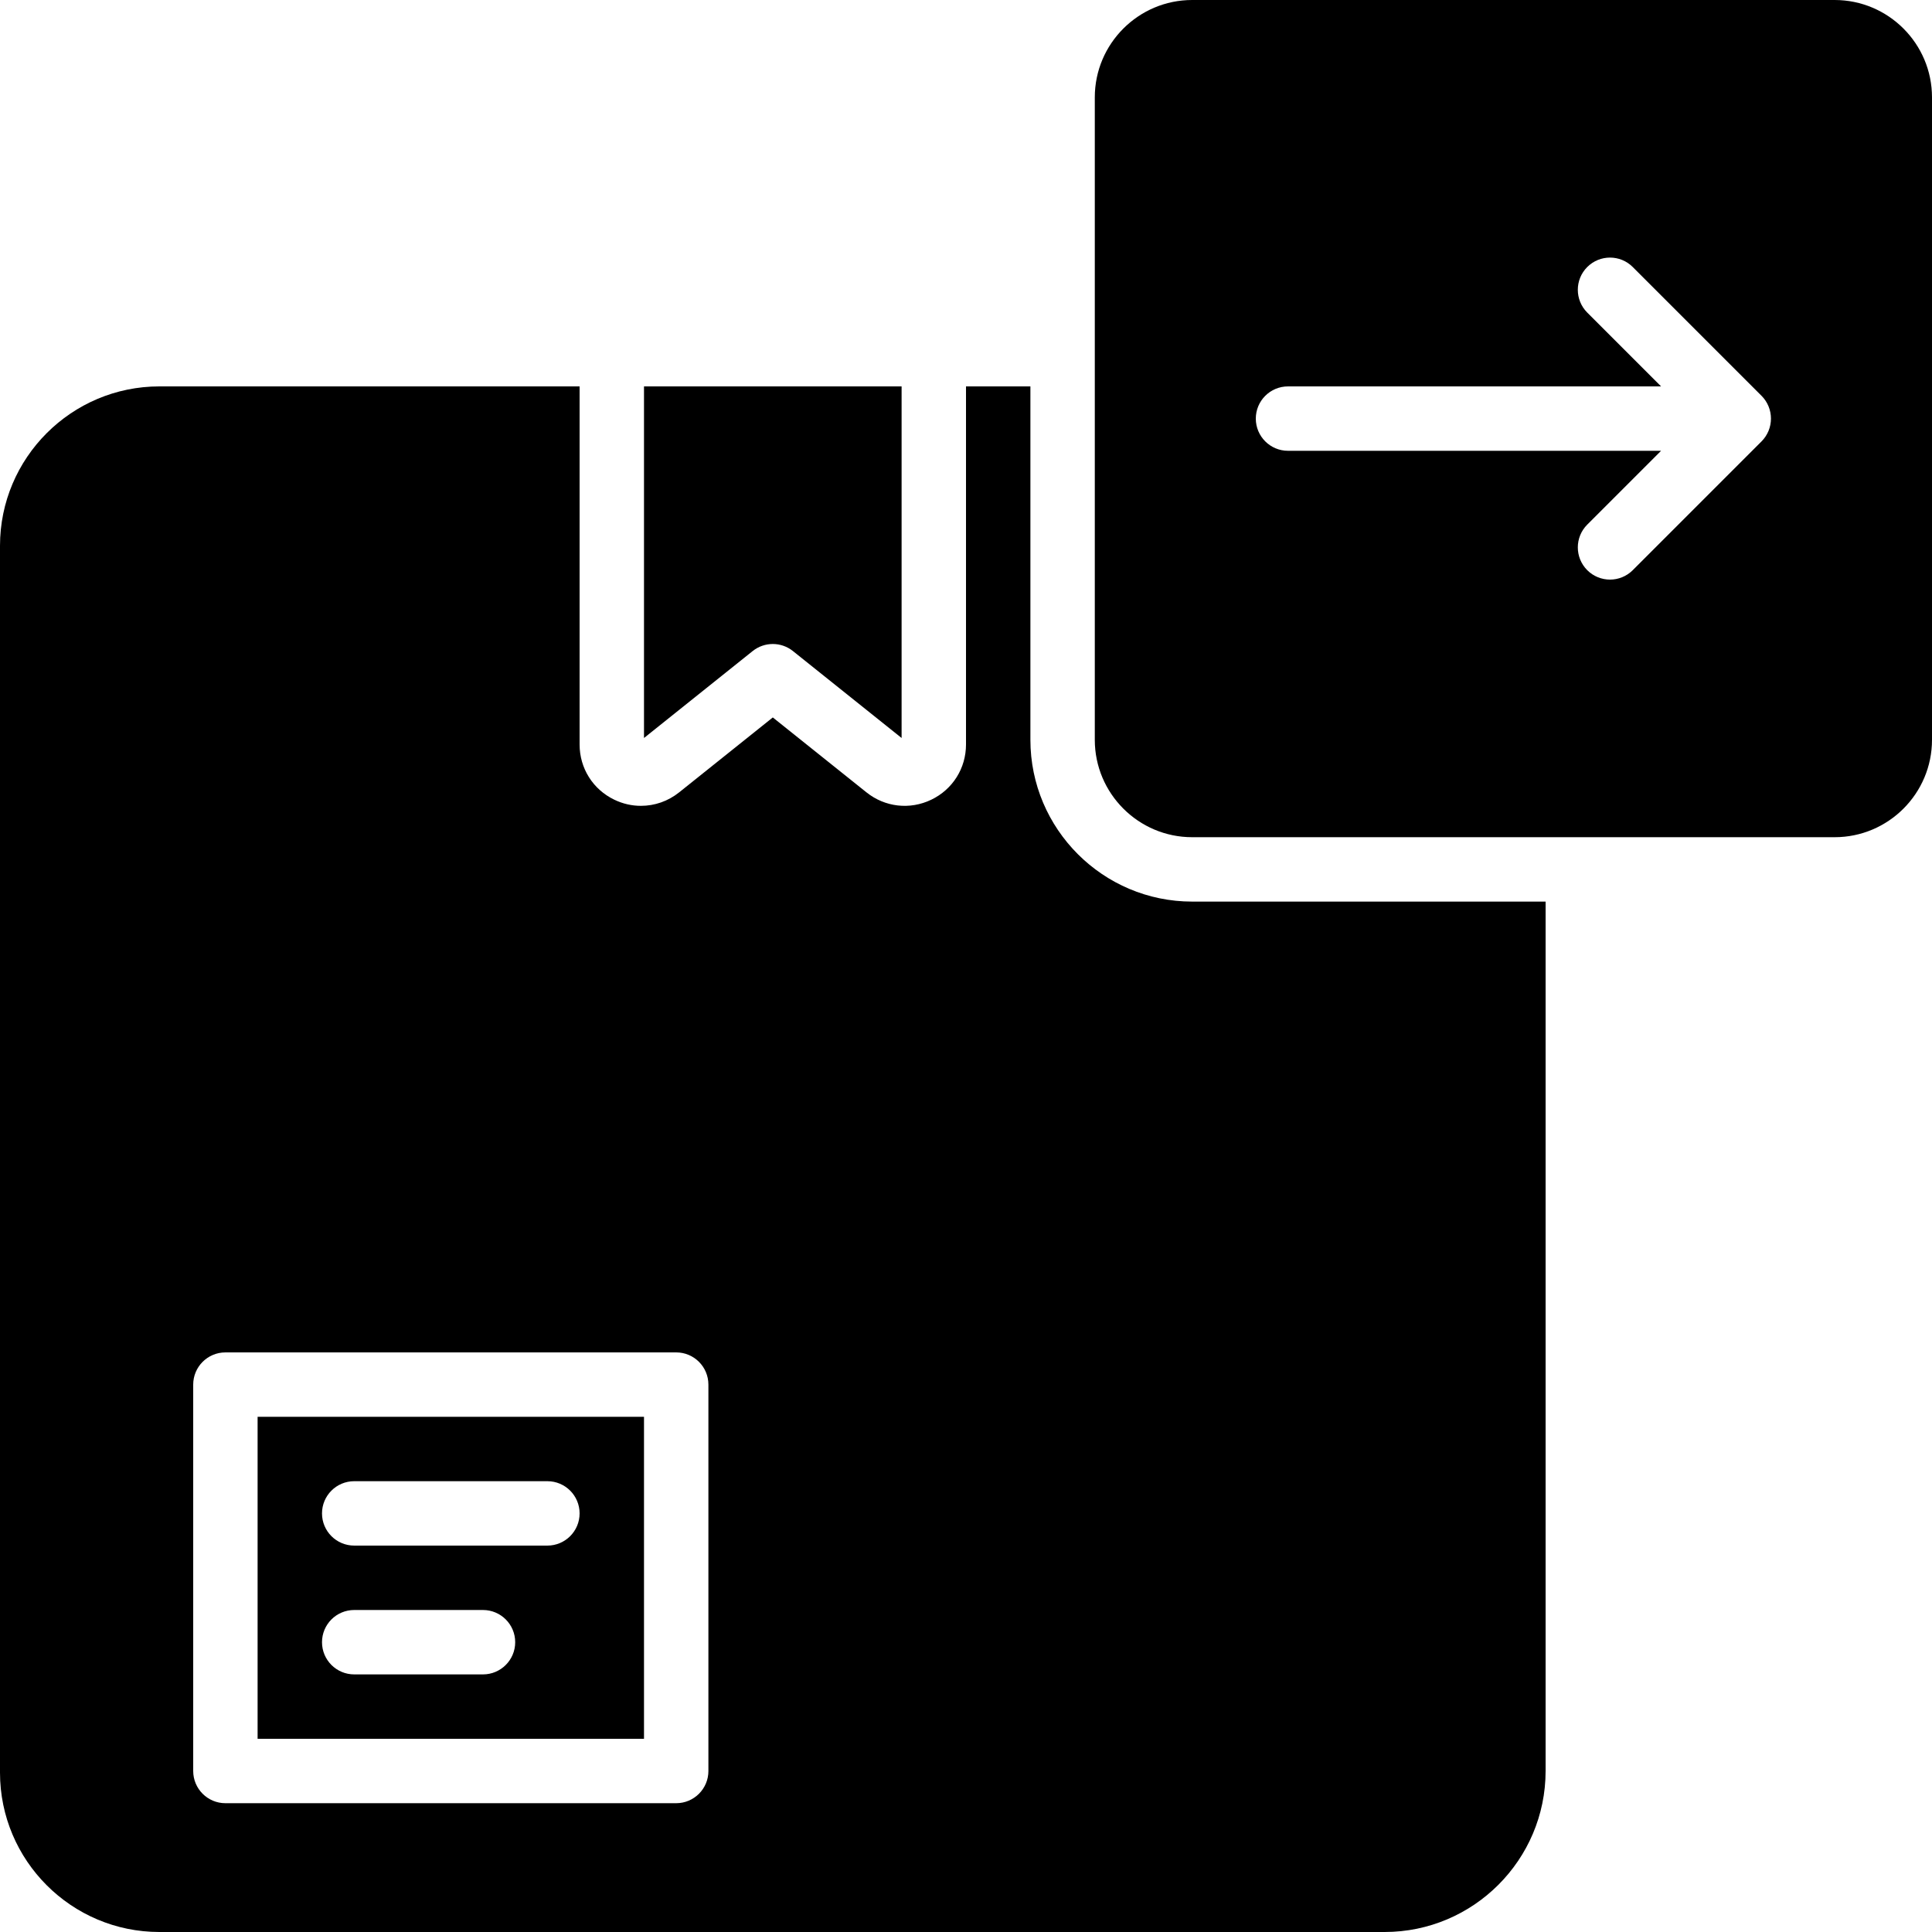
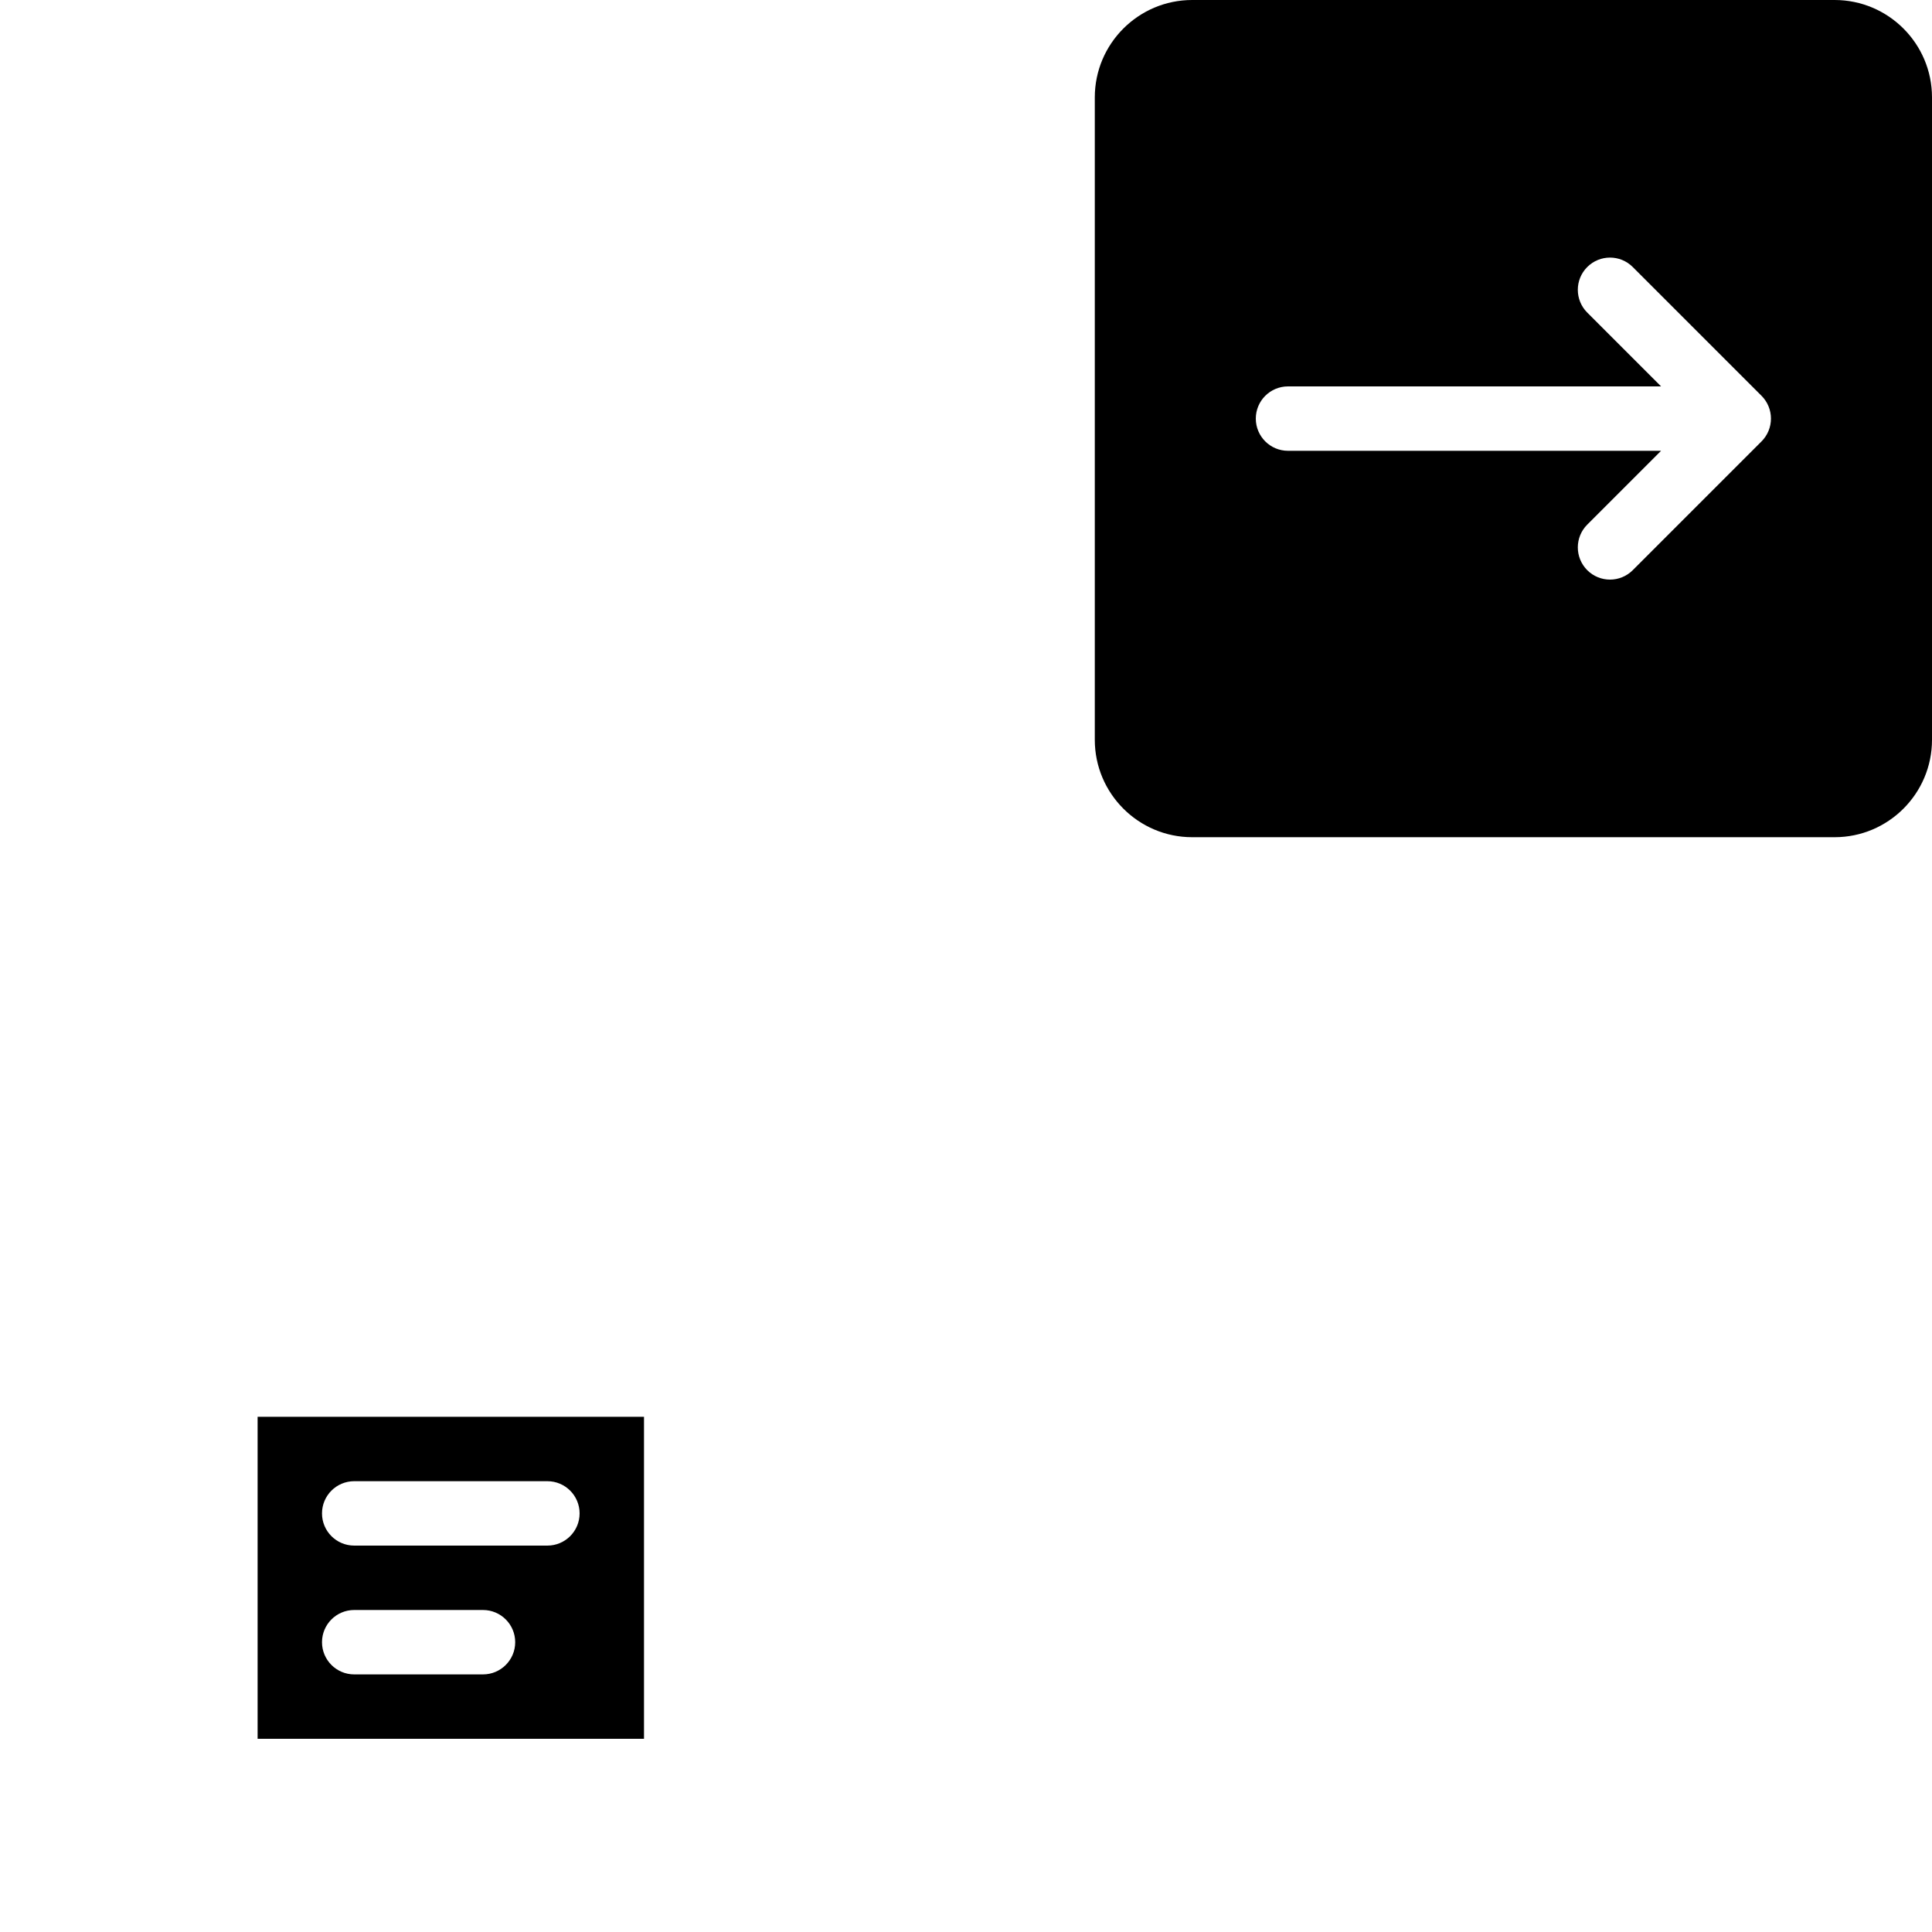
<svg xmlns="http://www.w3.org/2000/svg" fill="#000000" height="800px" width="800px" version="1.1" id="Layer_1" viewBox="0 0 511.999 511.999" xml:space="preserve">
  <g>
    <g>
      <g>
-         <path d="M204.8,170.666c1.886,0,3.772,0.623,5.333,1.869l28.8,23.04v-93.175h-68.267v93.175l28.8-23.04     C201.029,171.289,202.915,170.666,204.8,170.666z" />
        <path d="M68.267,460.799h102.4v-85.333h-102.4V460.799z M93.867,392.532h51.2c4.71,0,8.533,3.823,8.533,8.533     s-3.823,8.533-8.533,8.533h-51.2c-4.71,0-8.533-3.823-8.533-8.533S89.157,392.532,93.867,392.532z M93.867,426.666H128     c4.71,0,8.533,3.823,8.533,8.533s-3.823,8.533-8.533,8.533H93.867c-4.71,0-8.533-3.823-8.533-8.533     S89.157,426.666,93.867,426.666z" />
-         <path d="M273.067,196.061v-93.662H256v94.899c0,6.298-3.533,11.913-9.207,14.635c-5.675,2.731-12.262,1.98-17.178-1.954     L204.8,190.13l-24.815,19.849c-2.953,2.364-6.511,3.575-10.112,3.575c-2.398,0.009-4.804-0.529-7.066-1.621     c-5.675-2.722-9.207-8.337-9.207-14.635v-94.899H42.24c-23.296,0-42.24,18.944-42.24,42.24v325.12     c0,23.296,18.944,42.24,42.24,42.24h324.693c23.526,0,42.667-19.14,42.667-42.667v-230.4h-93.662     C292.301,238.932,273.067,219.698,273.067,196.061z M187.734,469.333c0,4.71-3.823,8.533-8.533,8.533H59.734     c-4.71,0-8.533-3.823-8.533-8.533v-102.4c0-4.71,3.823-8.533,8.533-8.533H179.2c4.71,0,8.533,3.823,8.533,8.533V469.333z" />
        <path d="M486.194,0H315.937c-14.225,0-25.805,11.571-25.805,25.805v170.257c0,14.225,11.58,25.805,25.805,25.805h170.257     c14.234,0,25.805-11.58,25.805-25.805V25.805C511.999,11.571,500.428,0,486.194,0z M468.675,114.193     c-0.435,1.041-1.058,1.988-1.843,2.773L432.698,151.1c-1.664,1.664-3.849,2.5-6.033,2.5s-4.369-0.836-6.033-2.5     c-3.328-3.337-3.328-8.738,0-12.066l19.567-19.567h-98.867c-4.71,0-8.533-3.823-8.533-8.533s3.823-8.533,8.533-8.533h98.867     l-19.567-19.567c-3.328-3.337-3.328-8.738,0-12.066c3.337-3.337,8.738-3.337,12.066,0l34.133,34.133     c0.785,0.785,1.408,1.724,1.843,2.773C469.537,109.756,469.537,112.102,468.675,114.193z" />
      </g>
    </g>
  </g>
</svg>